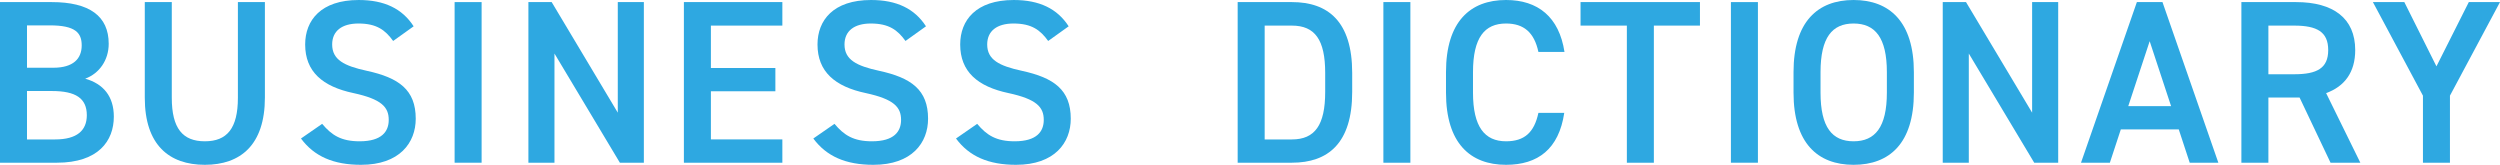
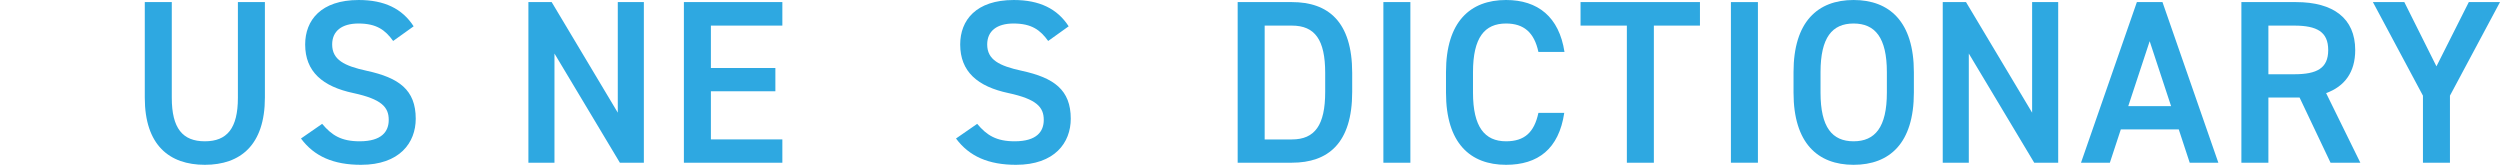
<svg xmlns="http://www.w3.org/2000/svg" version="1.1" id="_イヤー_1" x="0px" y="0px" viewBox="0 0 322.2 21.24" style="enable-background:new 0 0 322.2 21.24;" xml:space="preserve">
  <style type="text/css">
	.st0{fill:#2EA8E1;}
</style>
-   <path class="st0" d="M6.66,0.27c4.86,0,7.35,1.8,7.35,5.37c0,2.13-1.23,3.84-3.03,4.5c2.34,0.66,3.69,2.28,3.69,4.89  c0,3.12-1.98,5.94-7.35,5.94H0V0.27H6.66z M3.48,8.73h3.39c2.58,0,3.66-1.17,3.66-2.88c0-1.62-0.81-2.58-4.11-2.58H3.48V8.73z   M3.48,17.97h3.63c2.79,0,4.08-1.14,4.08-3.12c0-2.19-1.44-3.12-4.5-3.12H3.48V17.97z" />
  <path class="st0" d="M34.14,0.27v12.3c0,6.12-3.15,8.67-7.74,8.67s-7.74-2.55-7.74-8.64V0.27h3.48V12.6c0,3.96,1.41,5.61,4.26,5.61  s4.26-1.65,4.26-5.61V0.27H34.14z" />
  <path class="st0" d="M50.67,5.28c-1.02-1.41-2.13-2.25-4.47-2.25c-2.13,0-3.39,0.96-3.39,2.7c0,1.98,1.56,2.76,4.44,3.39  c4.17,0.9,6.33,2.46,6.33,6.18c0,3.09-2.07,5.94-7.05,5.94c-3.54,0-6.03-1.08-7.74-3.39l2.73-1.89c1.23,1.47,2.46,2.25,4.83,2.25  c2.85,0,3.75-1.26,3.75-2.76c0-1.65-0.93-2.67-4.53-3.45c-3.99-0.84-6.24-2.76-6.24-6.27c0-3.12,2.04-5.73,6.9-5.73  c3.3,0,5.61,1.11,7.08,3.39C53.31,3.39,50.67,5.28,50.67,5.28z" />
-   <path class="st0" d="M62.07,20.97h-3.48V0.27h3.48V20.97z" />
  <path class="st0" d="M82.98,0.27v20.7h-3.09L71.46,6.9v14.07H68.1V0.27h3l8.52,14.25V0.27C79.62,0.27,82.98,0.27,82.98,0.27z" />
  <path class="st0" d="M100.83,0.27V3.3h-9.21v5.46h8.31v3h-8.31v6.21h9.21v3H88.14V0.27H100.83z" />
-   <path class="st0" d="M116.7,5.28c-1.02-1.41-2.13-2.25-4.47-2.25c-2.13,0-3.39,0.96-3.39,2.7c0,1.98,1.56,2.76,4.44,3.39  c4.17,0.9,6.33,2.46,6.33,6.18c0,3.09-2.07,5.94-7.05,5.94c-3.54,0-6.03-1.08-7.74-3.39l2.73-1.89c1.23,1.47,2.46,2.25,4.83,2.25  c2.85,0,3.75-1.26,3.75-2.76c0-1.65-0.93-2.67-4.53-3.45c-3.99-0.84-6.24-2.76-6.24-6.27c0-3.12,2.04-5.73,6.9-5.73  c3.3,0,5.61,1.11,7.08,3.39L116.7,5.28L116.7,5.28z" />
  <path class="st0" d="M135.09,5.28c-1.02-1.41-2.13-2.25-4.47-2.25c-2.13,0-3.39,0.96-3.39,2.7c0,1.98,1.56,2.76,4.44,3.39  c4.17,0.9,6.33,2.46,6.33,6.18c0,3.09-2.07,5.94-7.05,5.94c-3.54,0-6.03-1.08-7.74-3.39l2.73-1.89c1.23,1.47,2.46,2.25,4.83,2.25  c2.85,0,3.75-1.26,3.75-2.76c0-1.65-0.93-2.67-4.53-3.45c-3.99-0.84-6.24-2.76-6.24-6.27c0-3.12,2.04-5.73,6.9-5.73  c3.3,0,5.61,1.11,7.08,3.39L135.09,5.28L135.09,5.28z" />
  <path class="st0" d="M159.51,20.97V0.27h6.99c4.65,0,7.77,2.49,7.77,9.12v2.46c0,6.63-3.12,9.12-7.77,9.12  C166.5,20.97,159.51,20.97,159.51,20.97z M170.79,11.85V9.39c0-4.26-1.32-6.09-4.29-6.09h-3.51v14.67h3.51  C169.47,17.97,170.79,16.11,170.79,11.85z" />
  <path class="st0" d="M181.77,20.97h-3.48V0.27h3.48V20.97z" />
  <path class="st0" d="M198.27,6.69c-0.54-2.52-1.89-3.66-4.17-3.66c-2.76,0-4.26,1.8-4.26,6.27v2.64c0,4.41,1.5,6.27,4.26,6.27  c2.37,0,3.63-1.14,4.17-3.66h3.33c-0.69,4.65-3.39,6.69-7.5,6.69c-4.62,0-7.74-2.79-7.74-9.3V9.3c0-6.51,3.12-9.3,7.74-9.3  c4.11,0,6.84,2.19,7.53,6.69C201.63,6.69,198.27,6.69,198.27,6.69z" />
  <path class="st0" d="M219.09,0.27V3.3h-5.94v17.67h-3.48V3.3h-5.97V0.27H219.09z" />
  <path class="st0" d="M226.56,20.97h-3.48V0.27h3.48V20.97z" />
  <path class="st0" d="M238.89,21.24c-4.62,0-7.74-2.79-7.74-9.3V9.3c0-6.51,3.12-9.3,7.74-9.3s7.77,2.79,7.77,9.3v2.64  C246.66,18.45,243.54,21.24,238.89,21.24z M234.63,11.94c0,4.47,1.5,6.27,4.26,6.27s4.29-1.8,4.29-6.27V9.3  c0-4.47-1.53-6.27-4.29-6.27s-4.26,1.8-4.26,6.27C234.63,9.3,234.63,11.94,234.63,11.94z" />
  <path class="st0" d="M265.26,0.27v20.7h-3.09L253.74,6.9v14.07h-3.36V0.27h3l8.52,14.25V0.27H265.26z" />
  <path class="st0" d="M268.2,20.97l7.2-20.7h3.3l7.2,20.7h-3.69l-1.41-4.29h-7.47l-1.41,4.29L268.2,20.97L268.2,20.97z M274.29,13.68  h5.52l-2.76-8.37L274.29,13.68L274.29,13.68z" />
  <path class="st0" d="M300.36,20.97l-3.99-8.4h-4.02v8.4h-3.48V0.27h7.05c4.77,0,7.62,2.07,7.62,6.18c0,2.85-1.35,4.68-3.75,5.55  l4.41,8.97C304.2,20.97,300.36,20.97,300.36,20.97z M295.68,9.57c2.94,0,4.38-0.78,4.38-3.12s-1.44-3.15-4.38-3.15h-3.33v6.27  H295.68z" />
  <path class="st0" d="M309.87,0.27l4.14,8.28l4.17-8.28h4.02l-6.45,12.06v8.64h-3.48v-8.64l-6.45-12.06L309.87,0.27L309.87,0.27z" />
</svg>